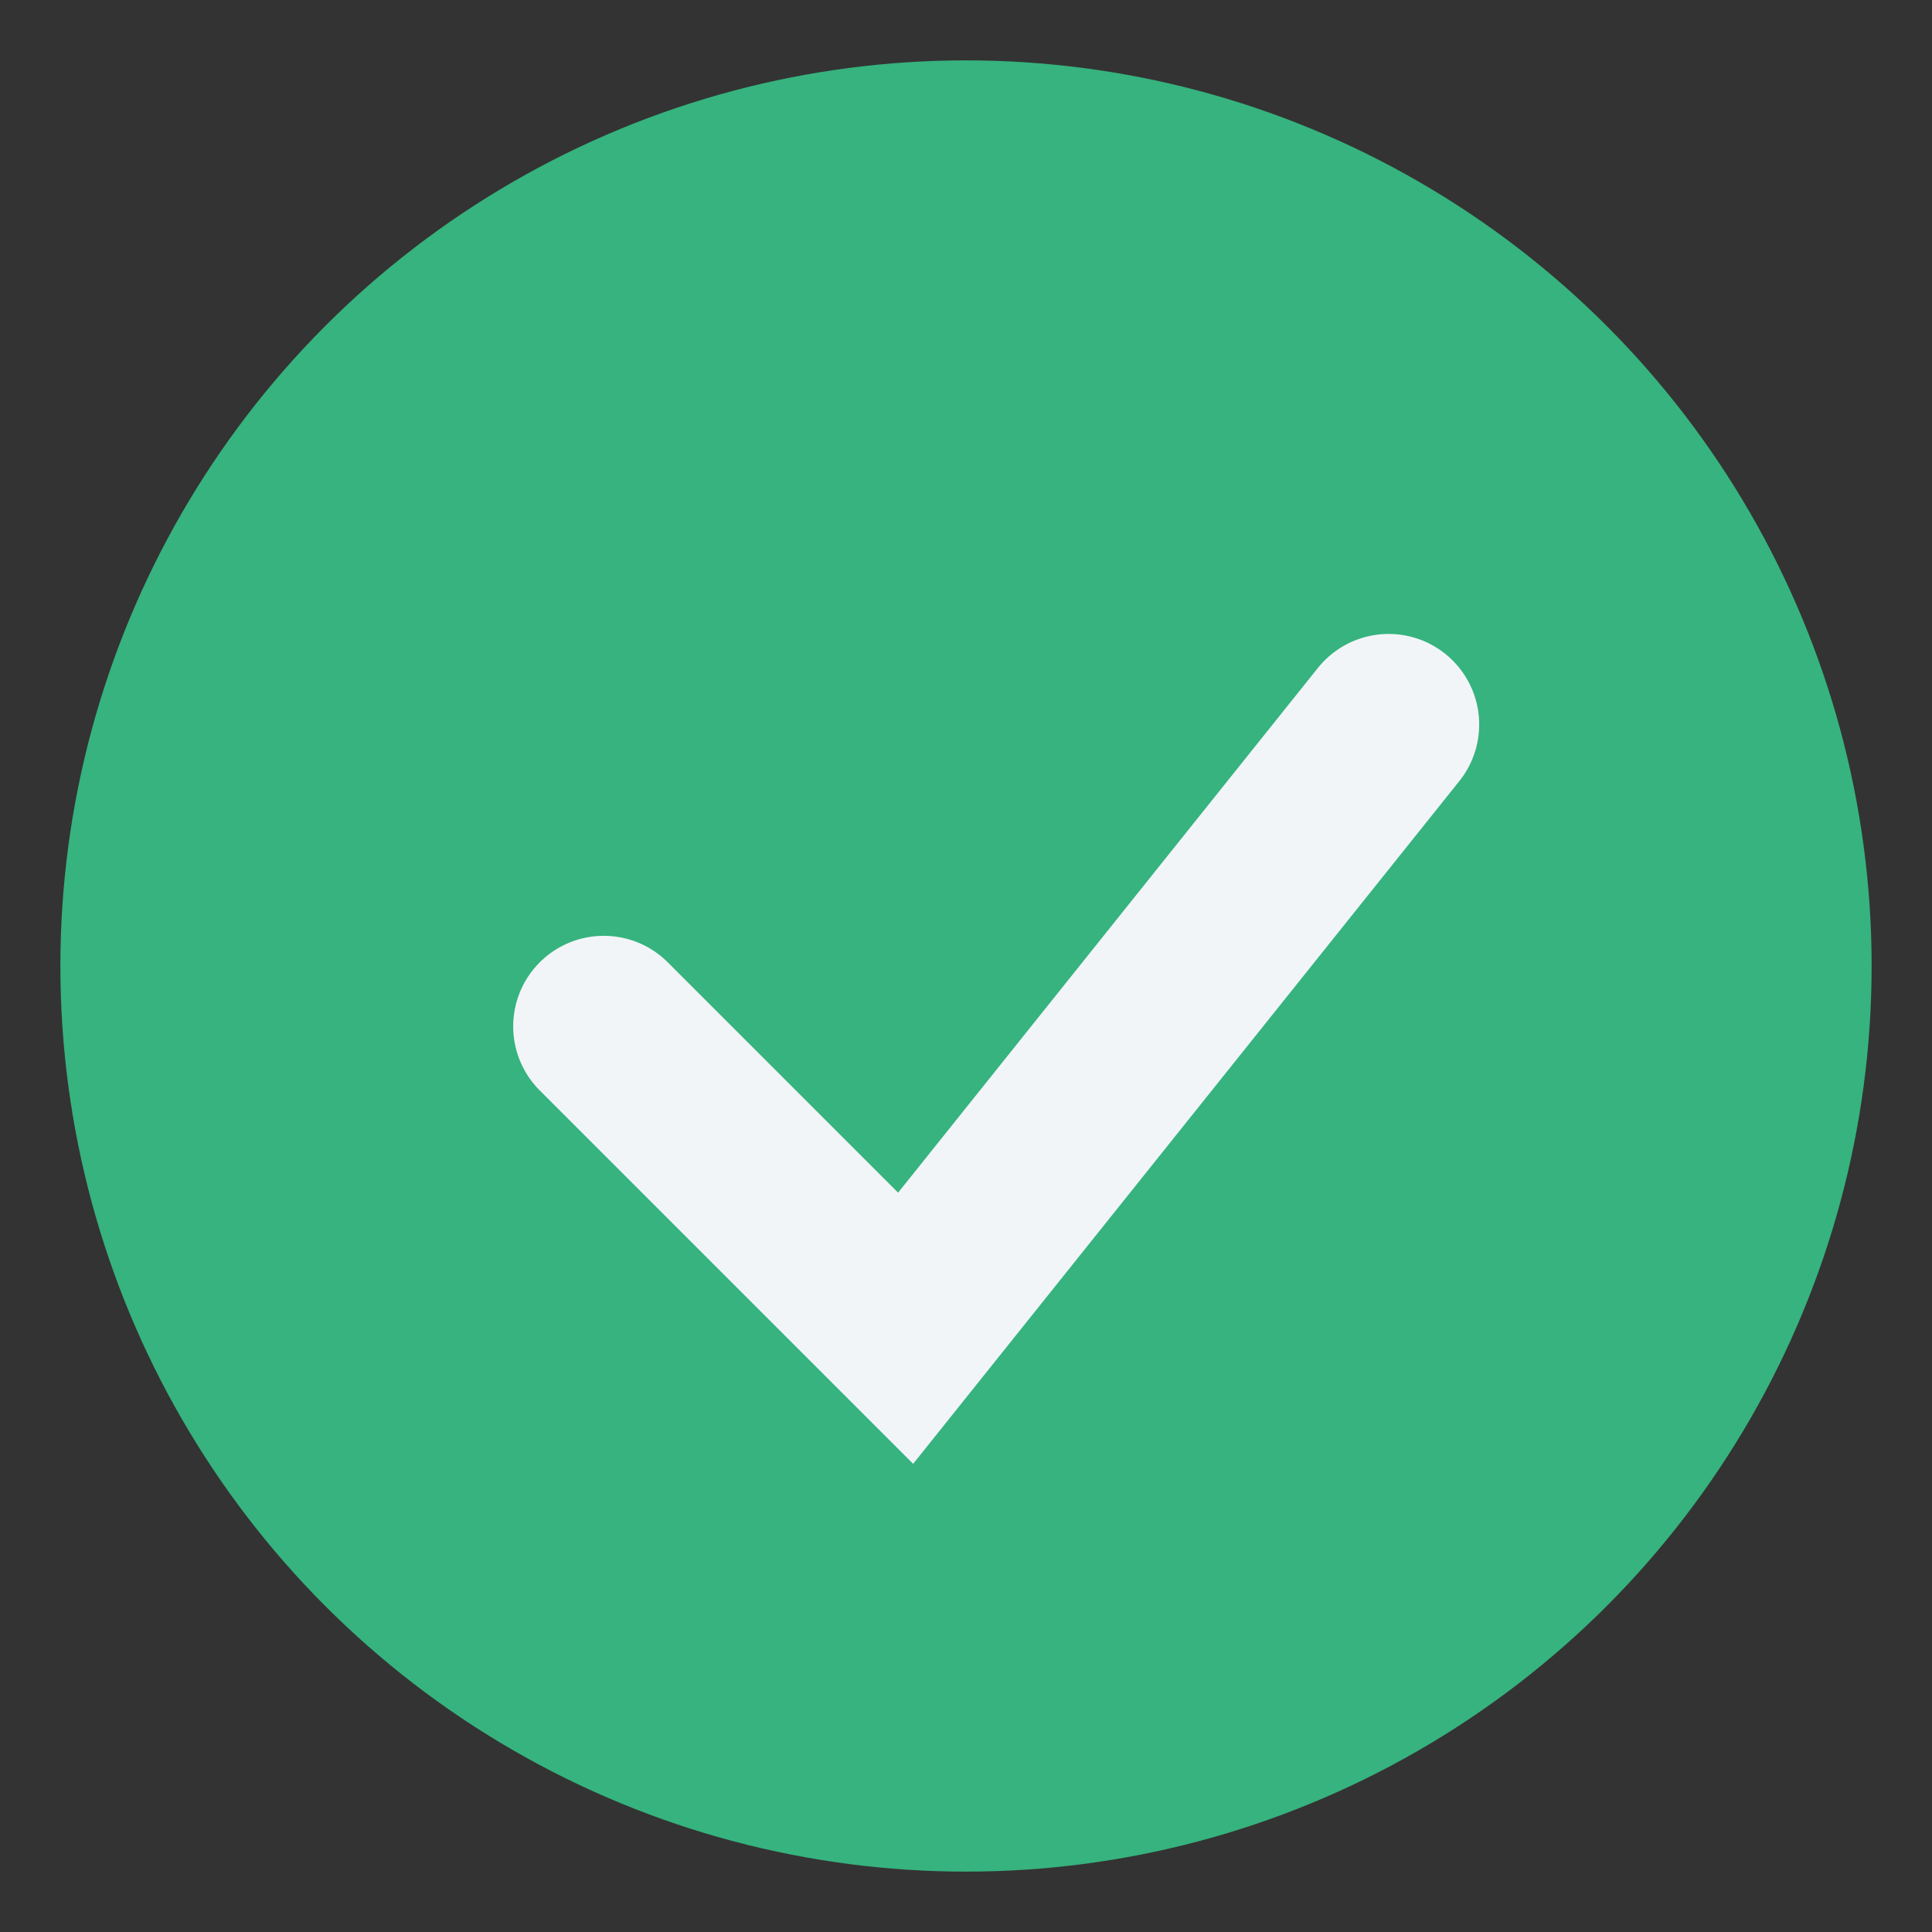
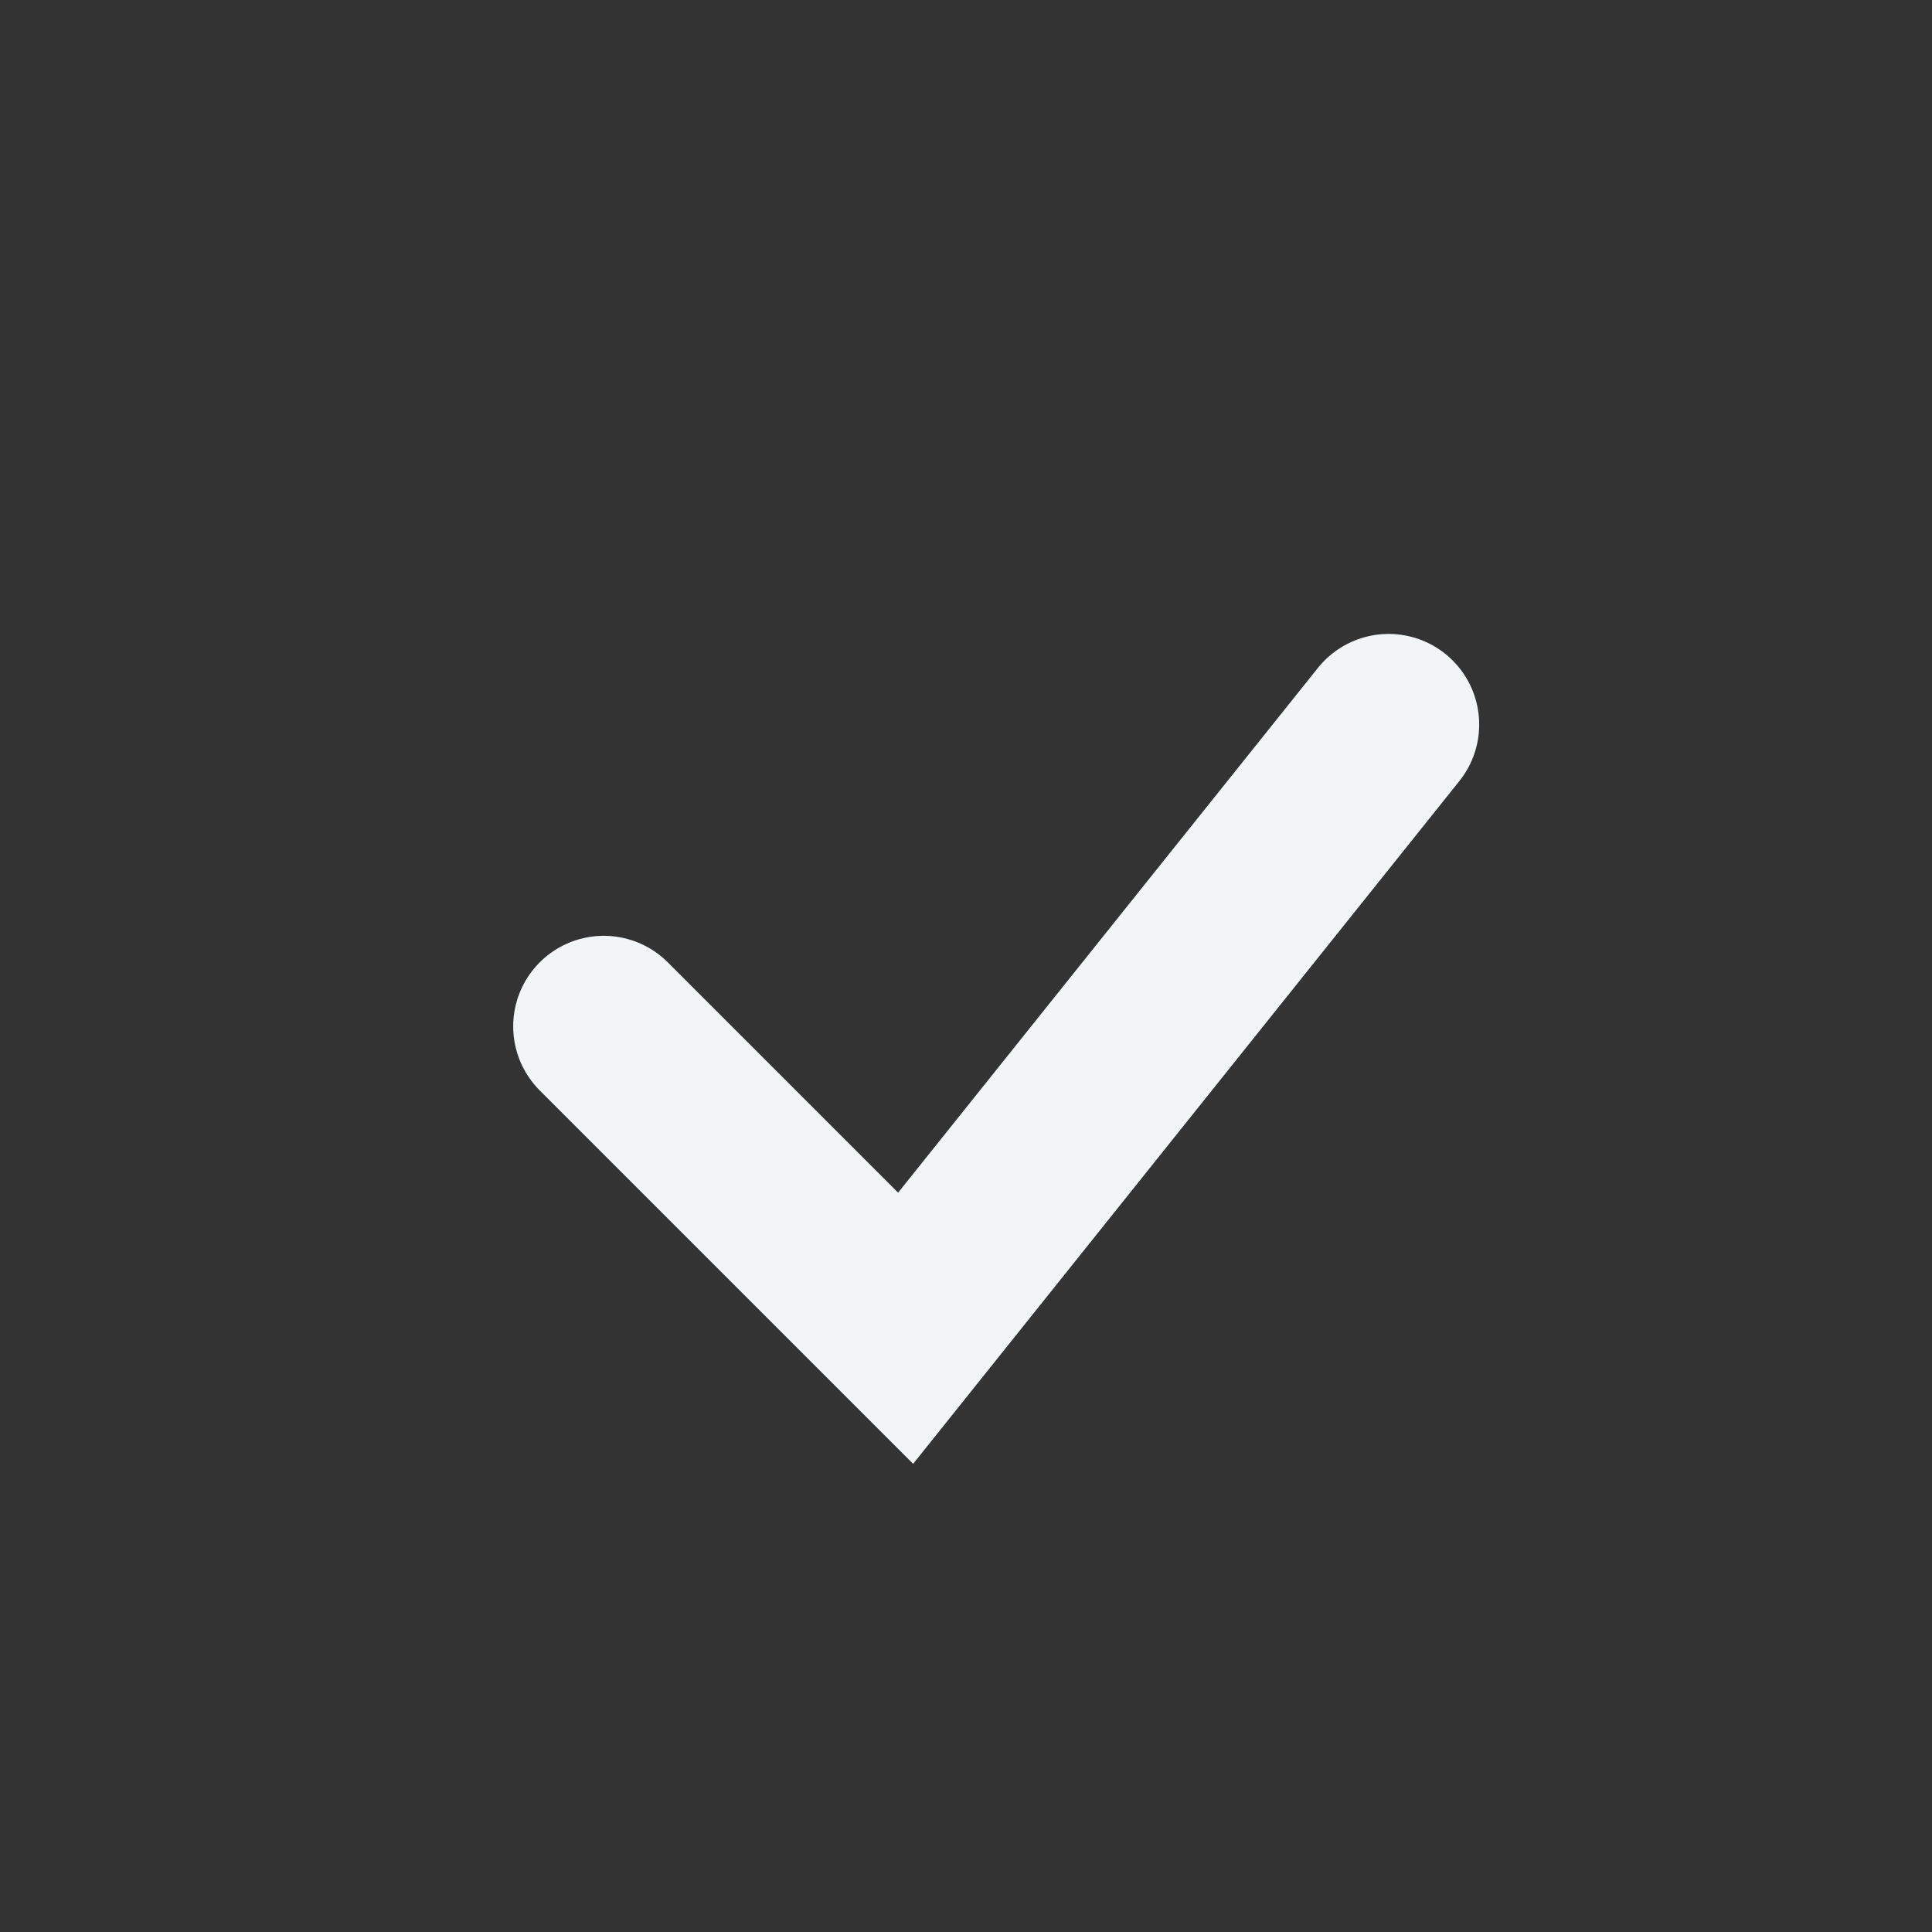
<svg xmlns="http://www.w3.org/2000/svg" width="32" height="32" viewBox="0 0 32 32">
  <rect x="0" y="0" width="32" height="32" fill="#333333" stroke="none" />
-   <circle cx="16" cy="16" r="15" fill="#36B37E" />
  <polyline points="10,17 15,22 23,12" fill="none" stroke="#F2F5F8" stroke-width="3" stroke-linecap="round" />
</svg>